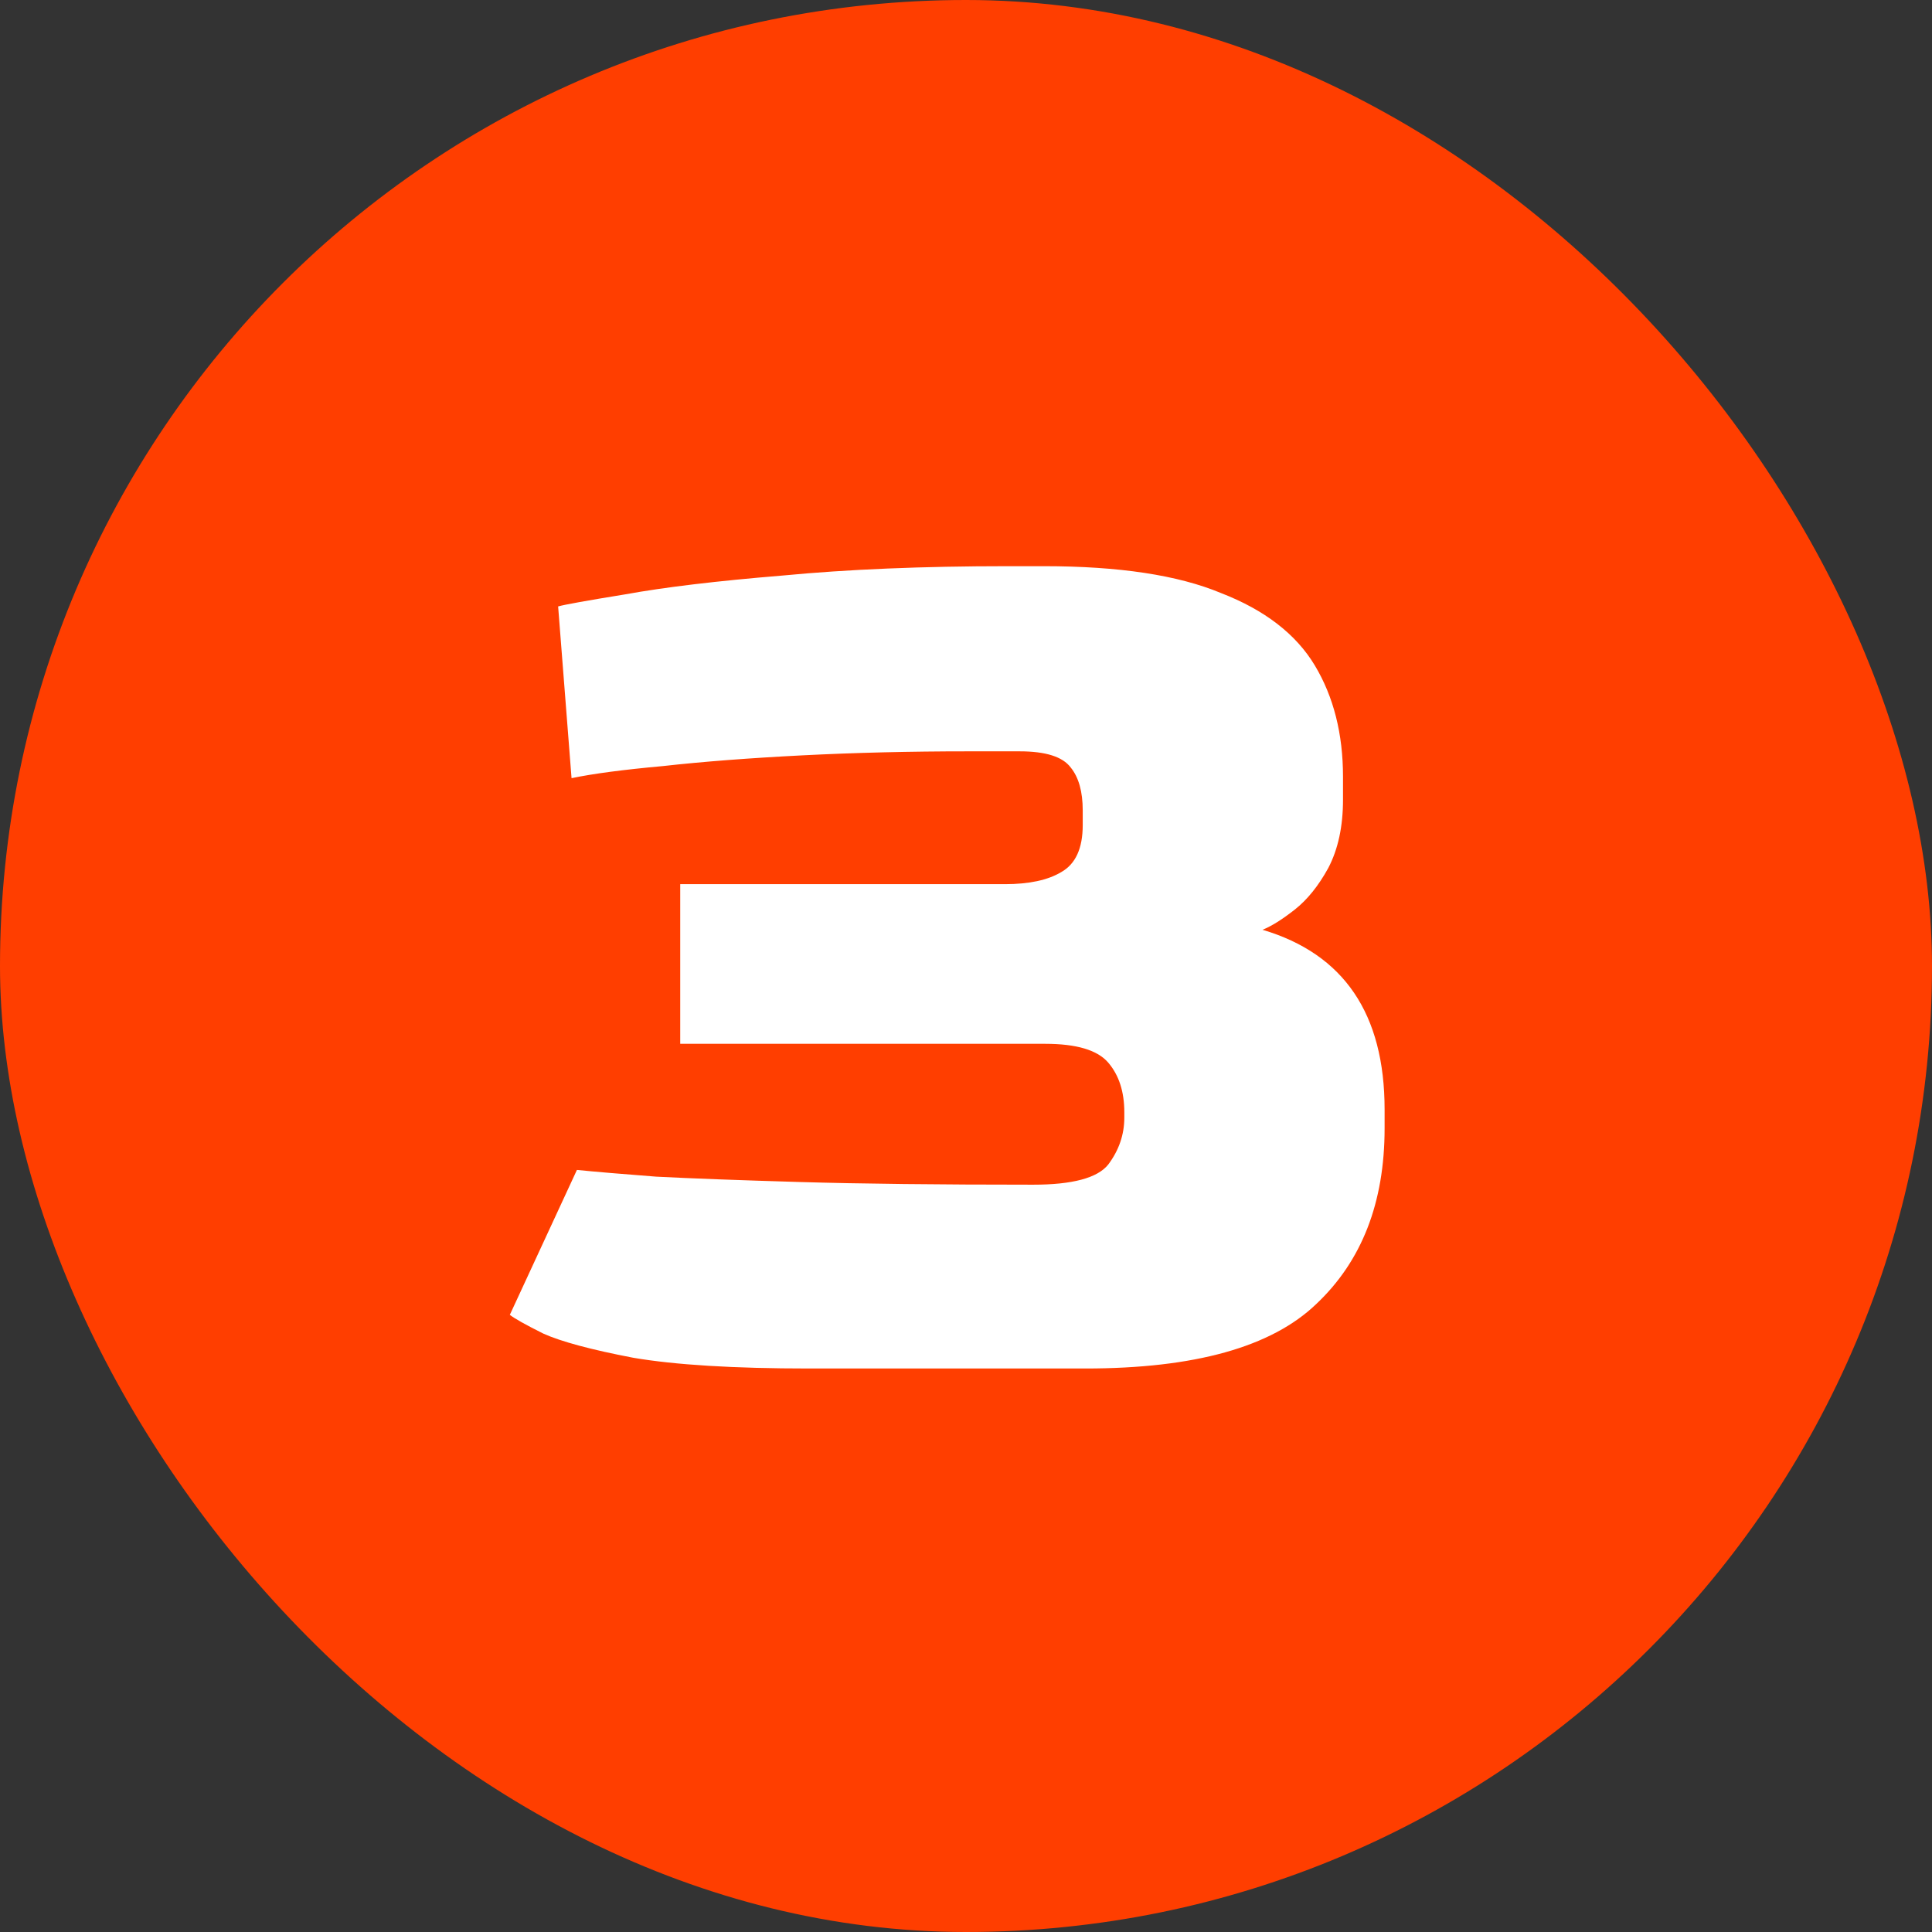
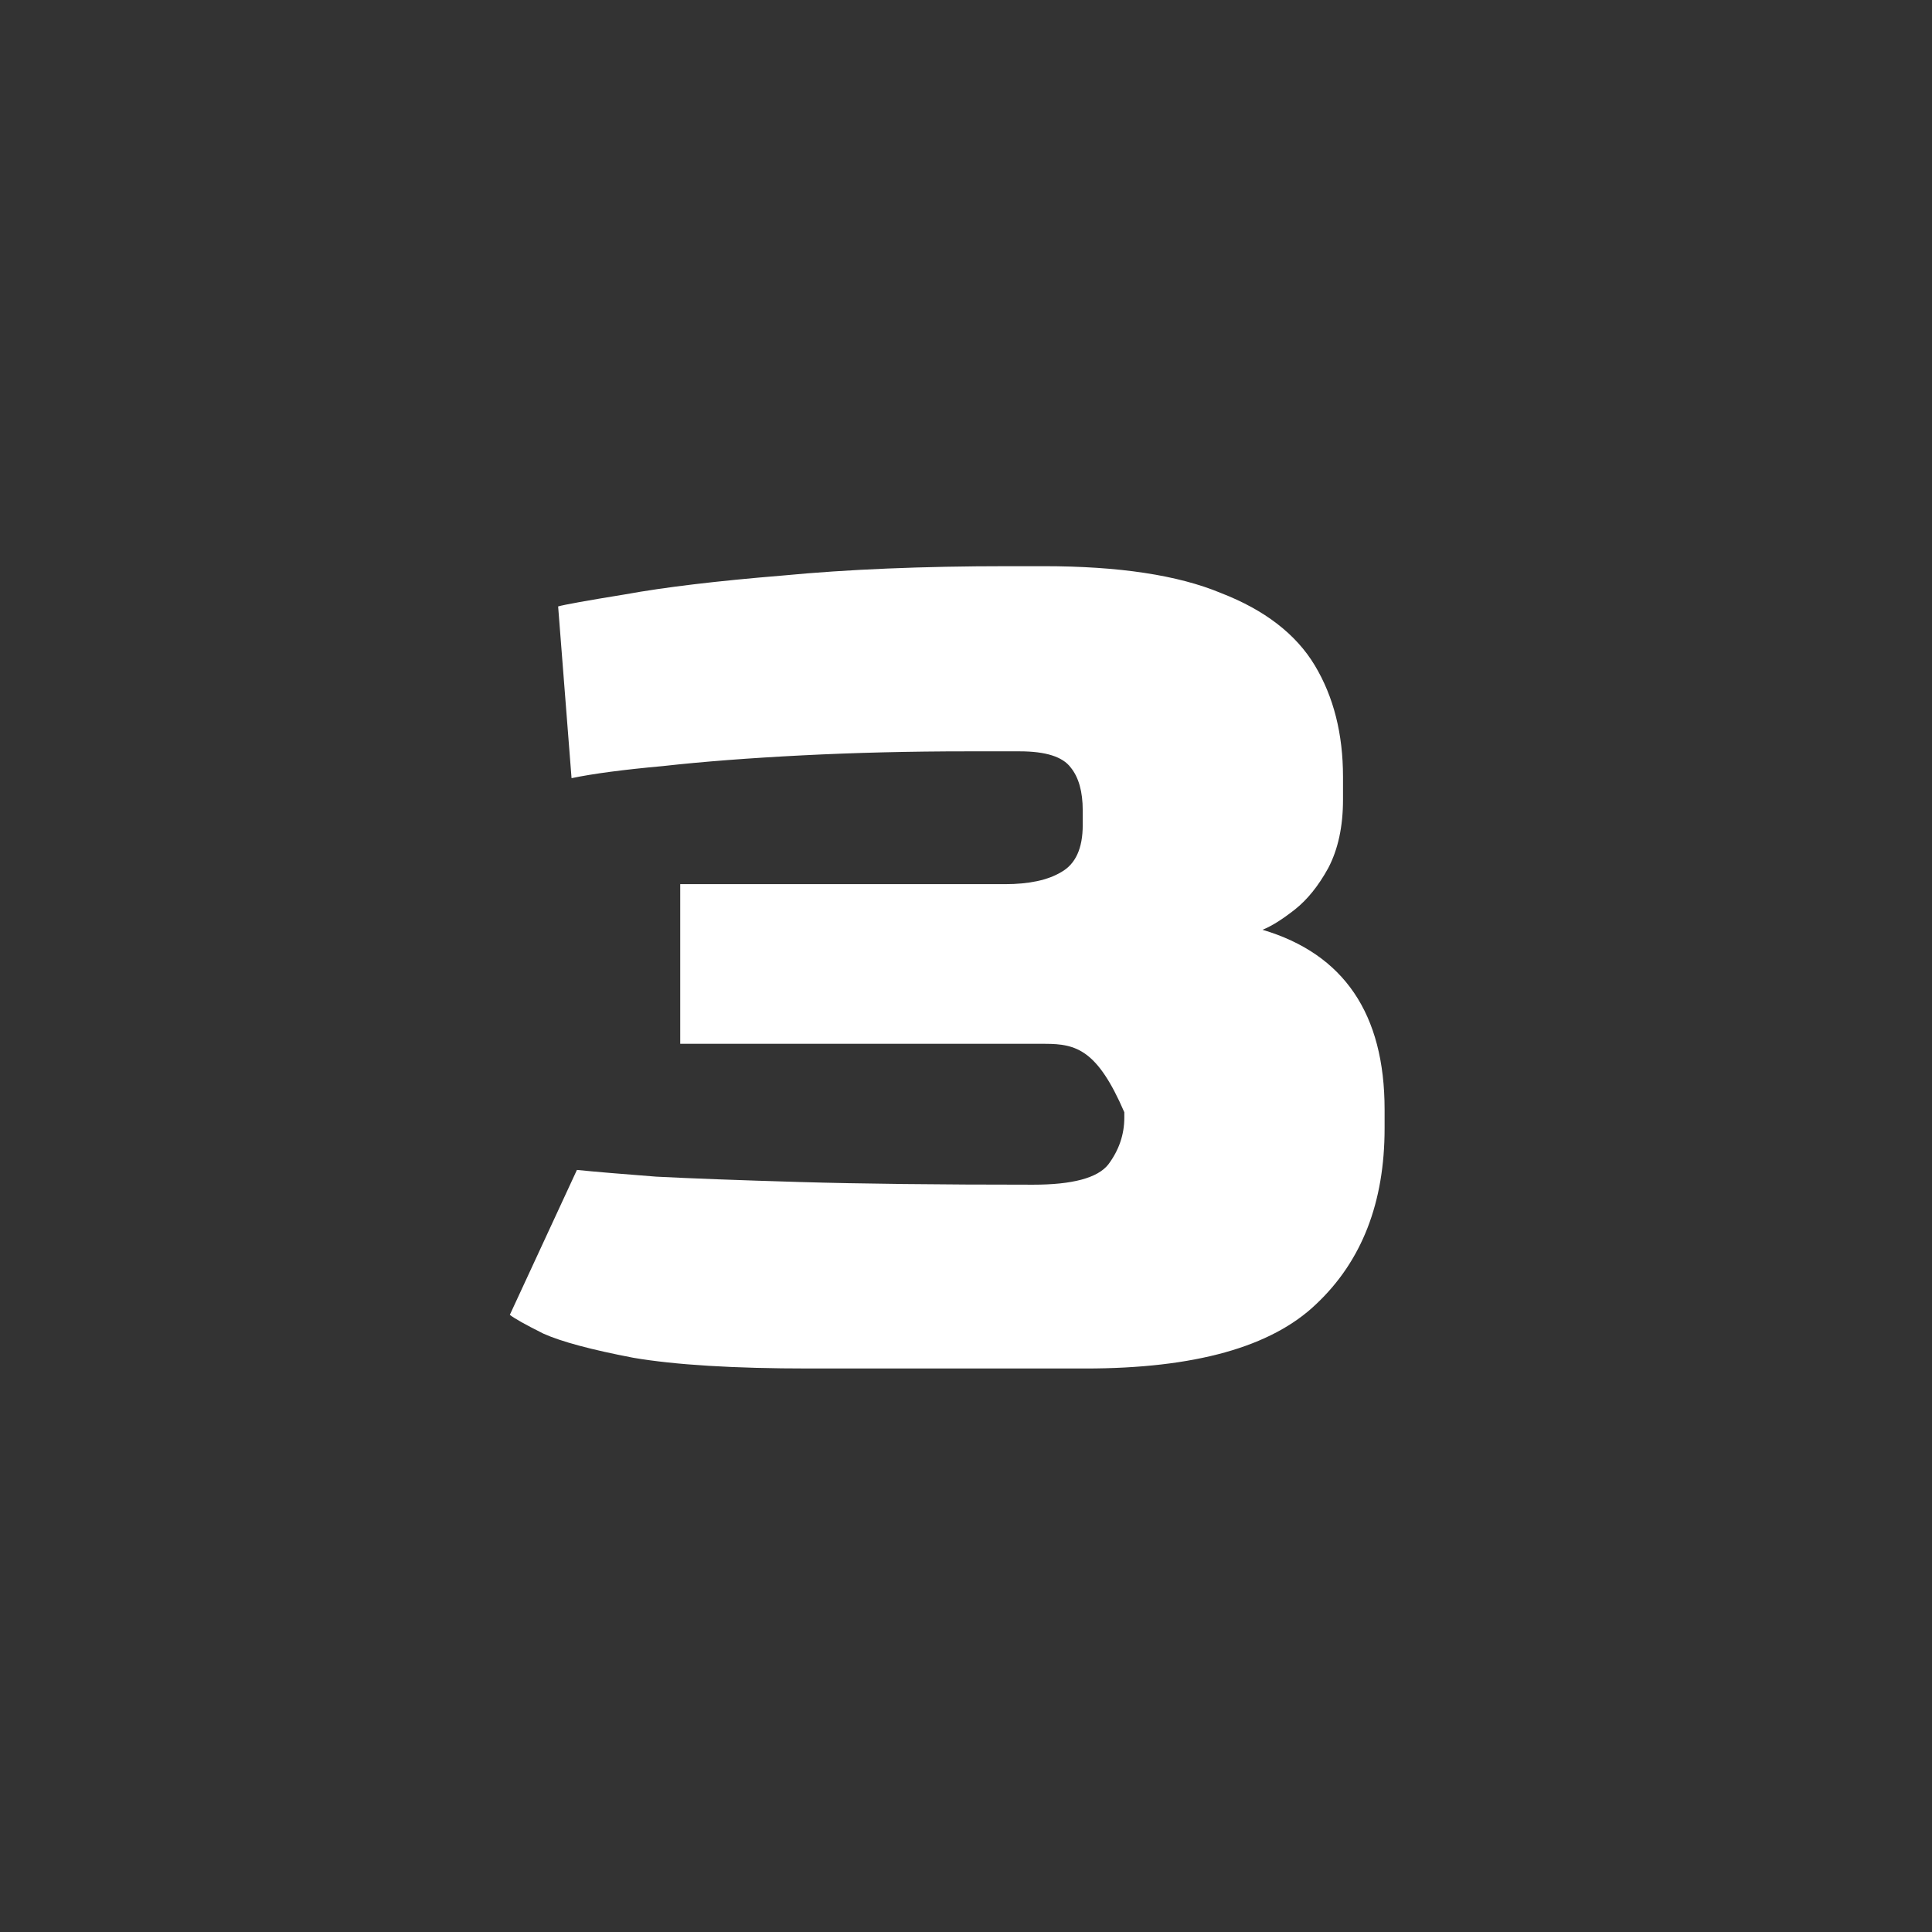
<svg xmlns="http://www.w3.org/2000/svg" width="72" height="72" viewBox="0 0 72 72" fill="none">
  <rect x="0" y="0" width="72" height="72" fill="#333333" stroke="none" />
-   <rect width="72" height="72" rx="36" fill="#FF3E00" />
-   <path d="M30.15 51C27.35 51 25.167 50.867 23.6 50.6C22.033 50.3 20.917 50 20.25 49.7C19.583 49.367 19.167 49.133 19 49L21.5 43.6C22.167 43.667 23.15 43.75 24.45 43.85C25.75 43.917 27.533 43.983 29.8 44.05C32.067 44.117 34.967 44.15 38.5 44.15C39.967 44.15 40.9 43.9 41.3 43.4C41.7 42.867 41.9 42.283 41.9 41.65V41.45C41.9 40.683 41.7 40.067 41.3 39.6C40.9 39.133 40.117 38.9 38.95 38.9H25.35V32.95H37.45C38.35 32.95 39.05 32.8 39.55 32.5C40.083 32.2 40.35 31.617 40.35 30.75V30.2C40.35 29.5 40.2 28.967 39.9 28.6C39.6 28.2 38.967 28 38 28H36.05C33.917 28 31.867 28.05 29.9 28.15C27.933 28.25 26.2 28.383 24.7 28.55C23.233 28.683 22.1 28.833 21.3 29L20.8 22.6C21.033 22.533 21.867 22.383 23.3 22.15C24.767 21.883 26.717 21.65 29.15 21.45C31.583 21.217 34.383 21.1 37.55 21.1H38.9C41.7 21.1 43.9 21.433 45.5 22.1C47.133 22.733 48.3 23.633 49 24.8C49.7 25.967 50.05 27.35 50.05 28.95V29.8C50.05 30.8 49.867 31.65 49.5 32.35C49.133 33.017 48.717 33.533 48.25 33.9C47.783 34.267 47.383 34.517 47.05 34.65C50.083 35.55 51.6 37.783 51.6 41.35V42.05C51.6 44.817 50.75 47 49.05 48.6C47.383 50.2 44.517 51 40.45 51H30.15Z" fill="white" />
+   <path d="M30.15 51C27.35 51 25.167 50.867 23.6 50.6C22.033 50.3 20.917 50 20.25 49.7C19.583 49.367 19.167 49.133 19 49L21.5 43.6C22.167 43.667 23.15 43.75 24.45 43.85C25.75 43.917 27.533 43.983 29.8 44.05C32.067 44.117 34.967 44.15 38.5 44.15C39.967 44.15 40.9 43.9 41.3 43.4C41.7 42.867 41.9 42.283 41.9 41.65V41.45C40.9 39.133 40.117 38.9 38.95 38.9H25.35V32.95H37.45C38.35 32.95 39.05 32.8 39.55 32.5C40.083 32.2 40.35 31.617 40.35 30.75V30.2C40.35 29.5 40.2 28.967 39.9 28.6C39.6 28.2 38.967 28 38 28H36.05C33.917 28 31.867 28.05 29.9 28.15C27.933 28.25 26.2 28.383 24.7 28.55C23.233 28.683 22.1 28.833 21.3 29L20.8 22.6C21.033 22.533 21.867 22.383 23.3 22.15C24.767 21.883 26.717 21.65 29.15 21.45C31.583 21.217 34.383 21.1 37.55 21.1H38.9C41.7 21.1 43.9 21.433 45.5 22.1C47.133 22.733 48.3 23.633 49 24.8C49.7 25.967 50.05 27.35 50.05 28.95V29.8C50.05 30.8 49.867 31.65 49.5 32.35C49.133 33.017 48.717 33.533 48.25 33.9C47.783 34.267 47.383 34.517 47.05 34.65C50.083 35.55 51.6 37.783 51.6 41.35V42.05C51.6 44.817 50.75 47 49.05 48.6C47.383 50.2 44.517 51 40.45 51H30.15Z" fill="white" />
</svg>